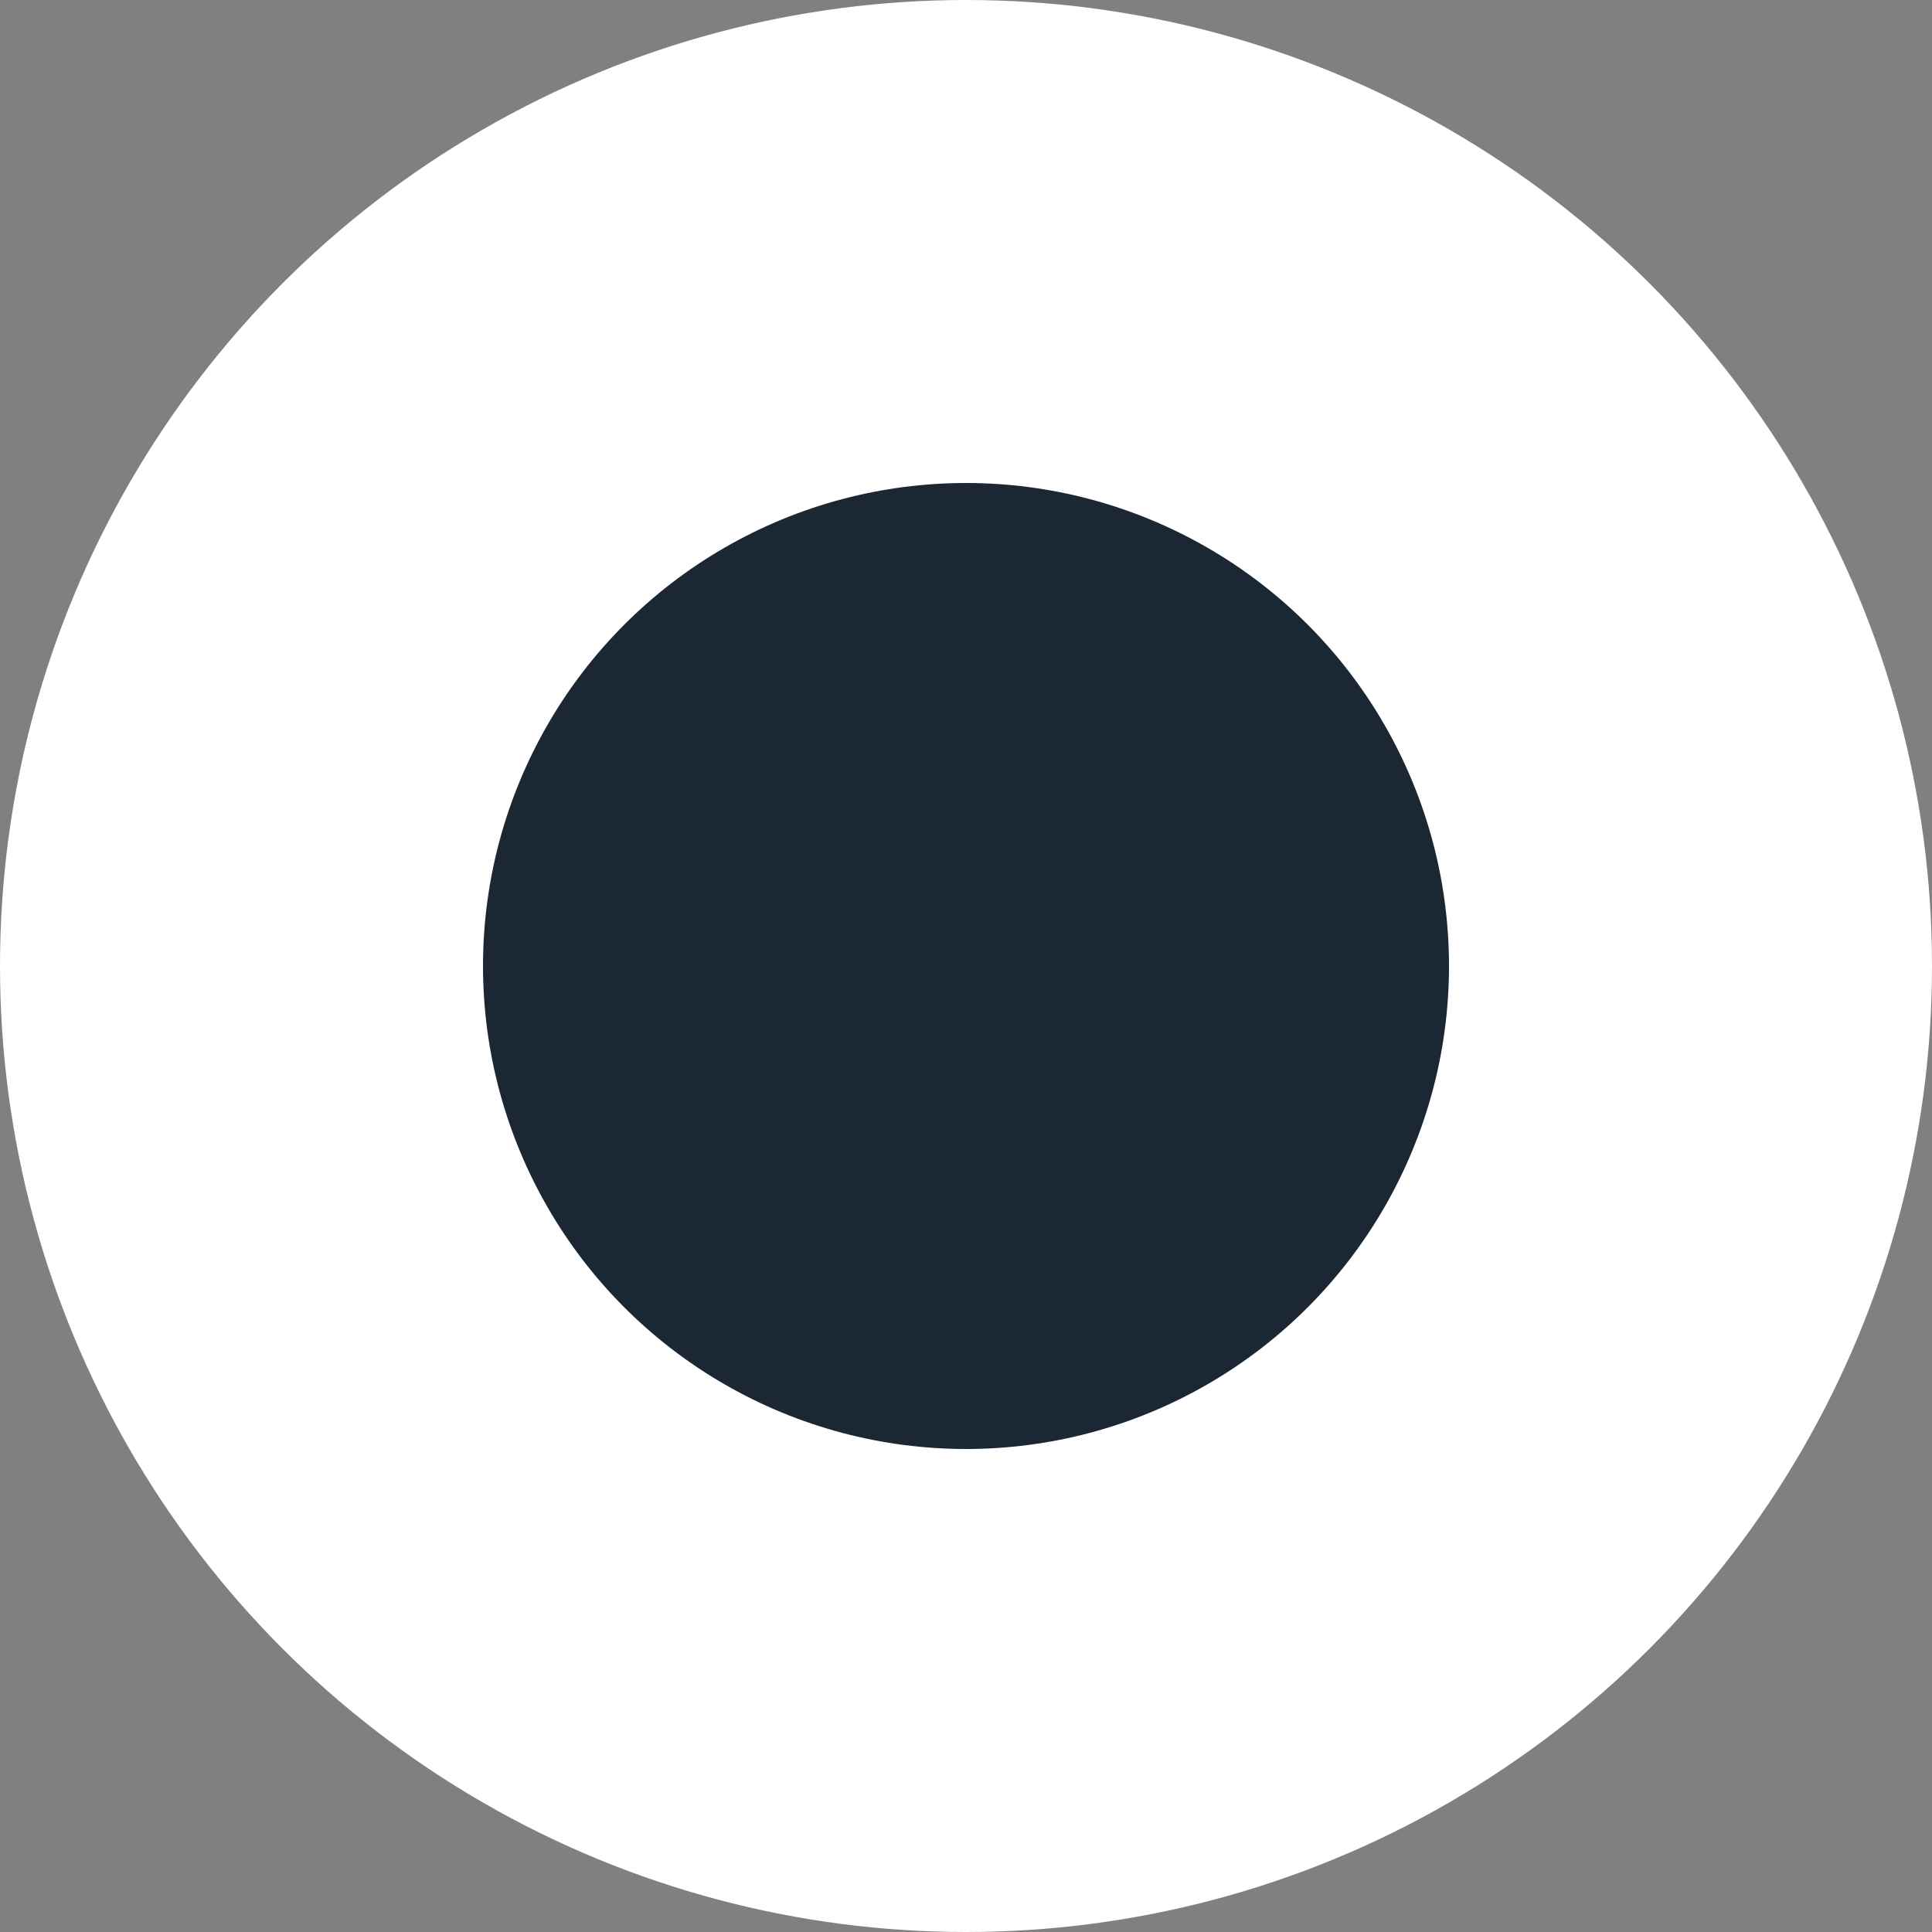
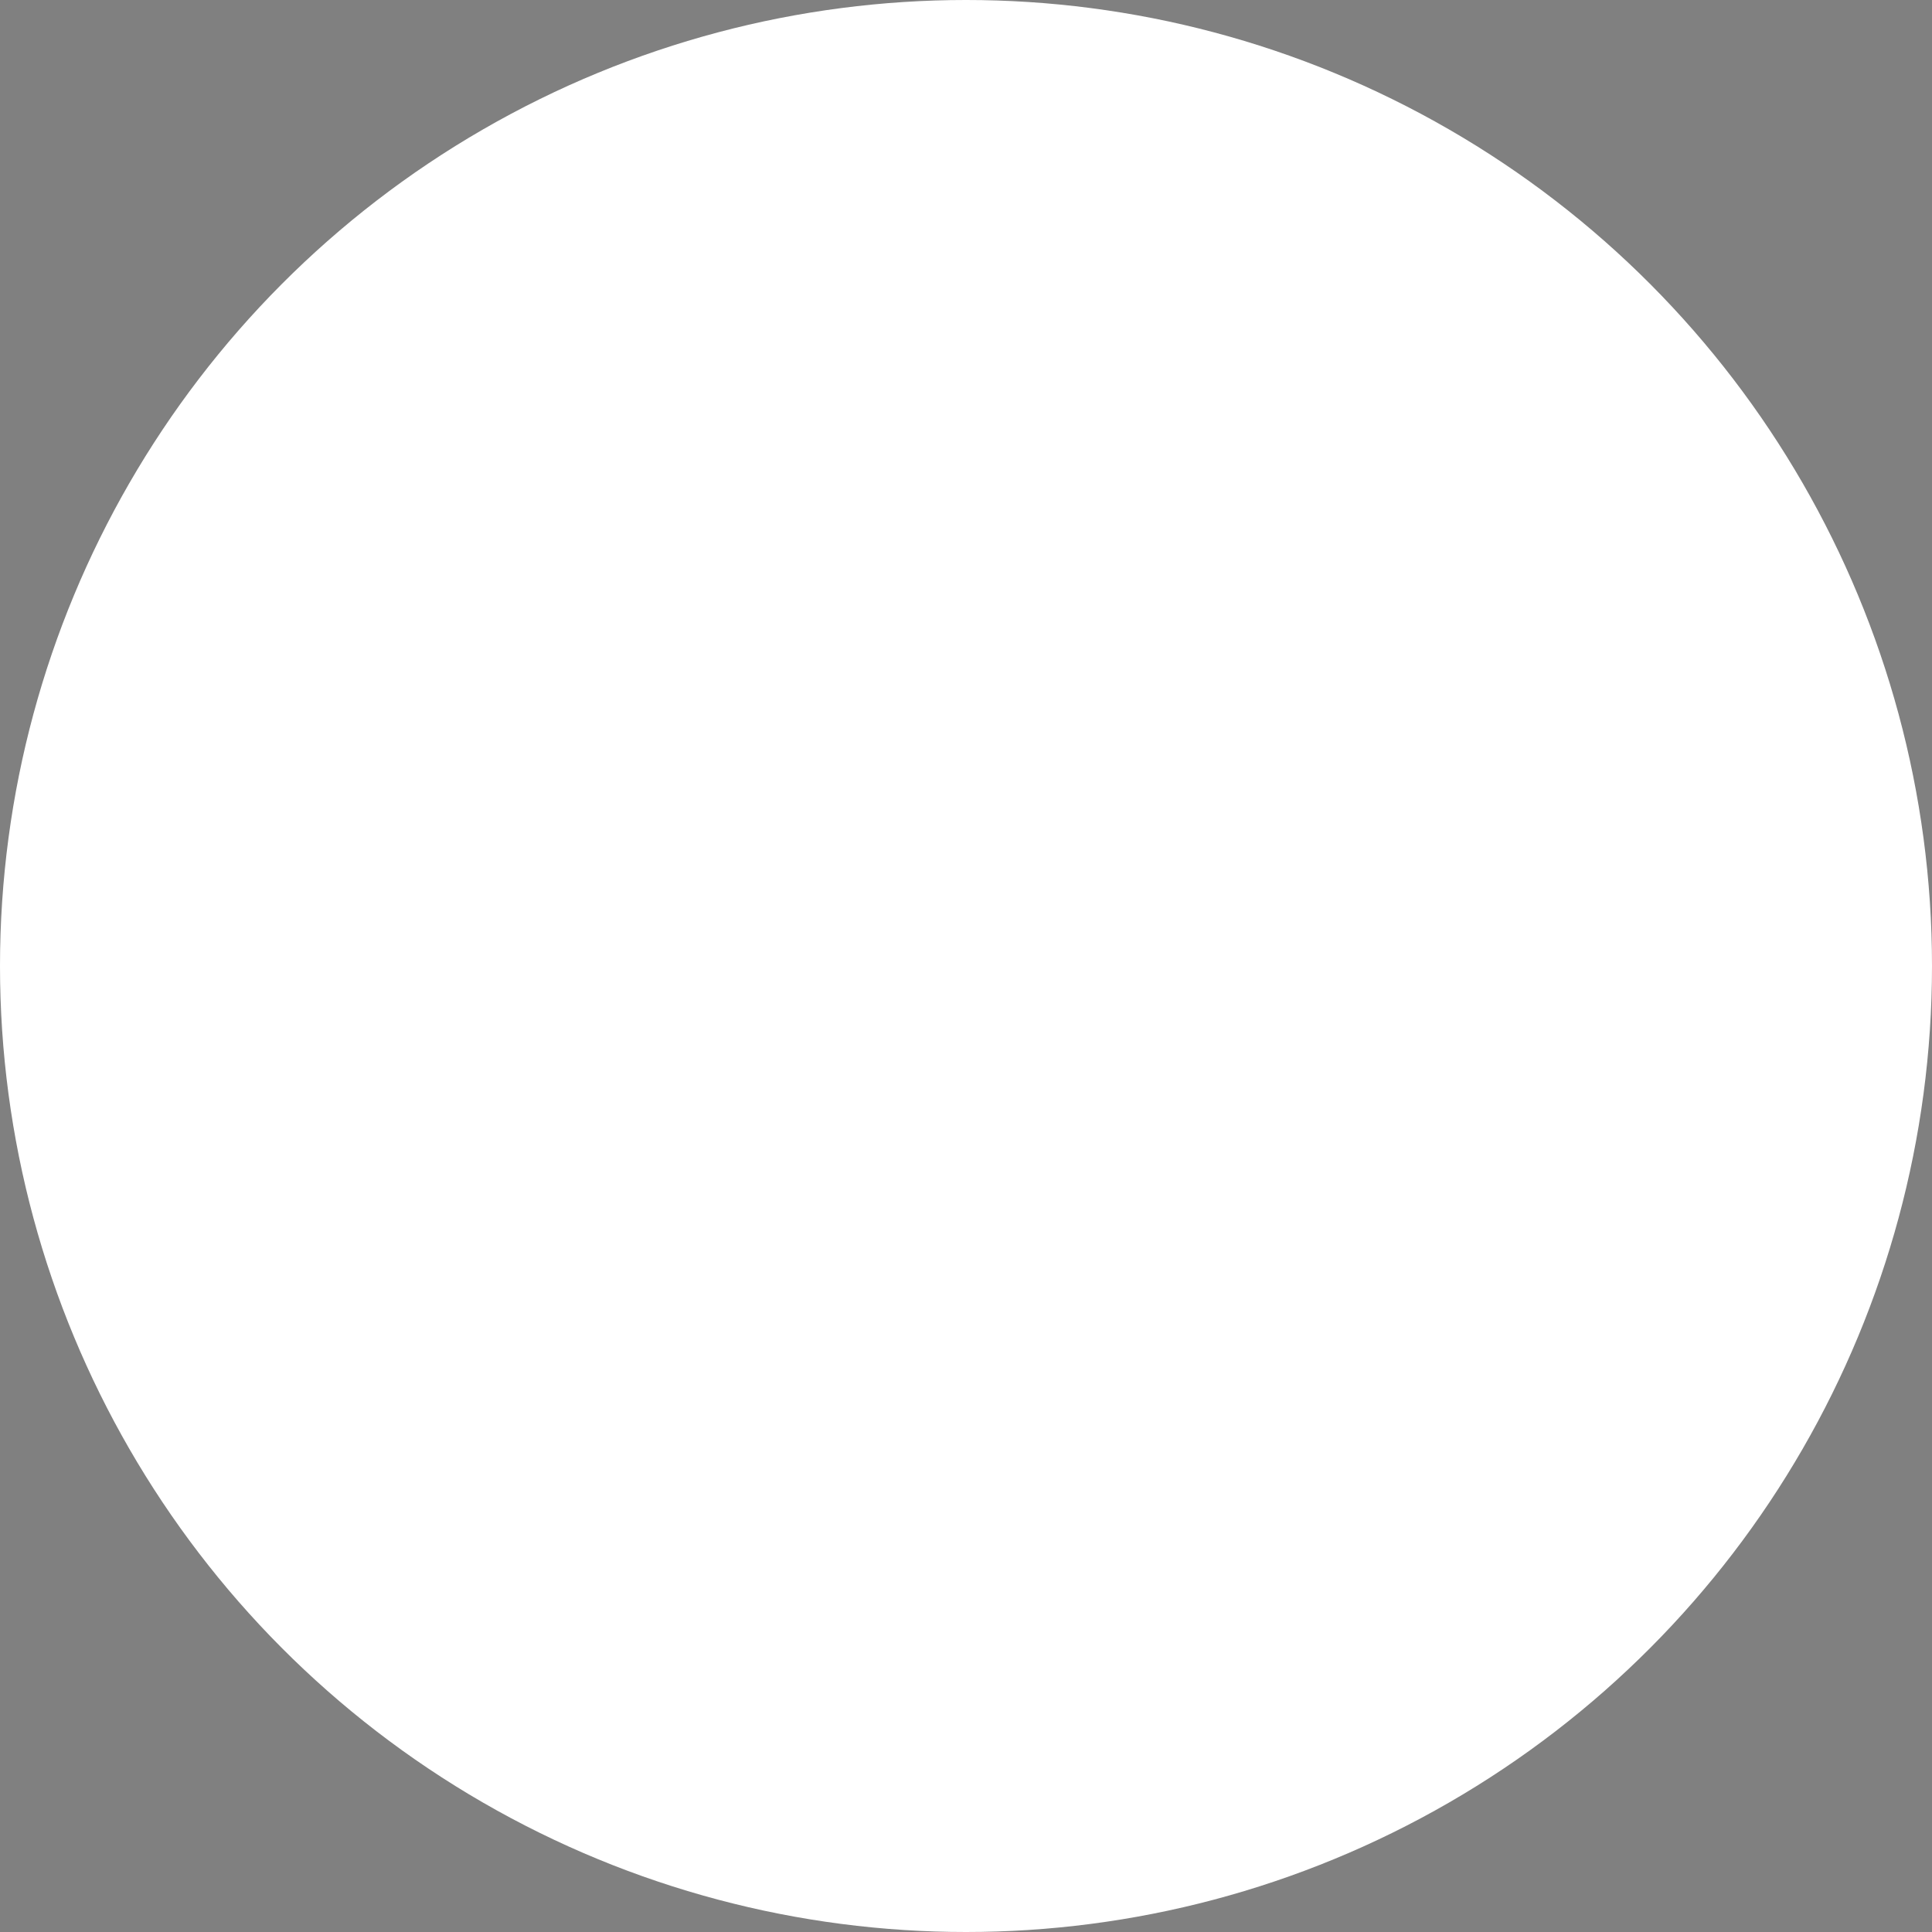
<svg xmlns="http://www.w3.org/2000/svg" width="20" height="20" viewBox="0 0 20 20">
  <rect x="0" y="0" width="20" height="20" fill="#808080" stroke="none" />
  <g id="グループ_3822" data-name="グループ 3822" transform="translate(12658 9032)">
    <circle id="楕円形_62" data-name="楕円形 62" cx="10" cy="10" r="10" transform="translate(-12658 -9032)" fill="#fff" />
-     <circle id="楕円形_1" data-name="楕円形 1" cx="5" cy="5" r="5" transform="translate(-12653 -9027)" fill="#1c2734" />
  </g>
</svg>